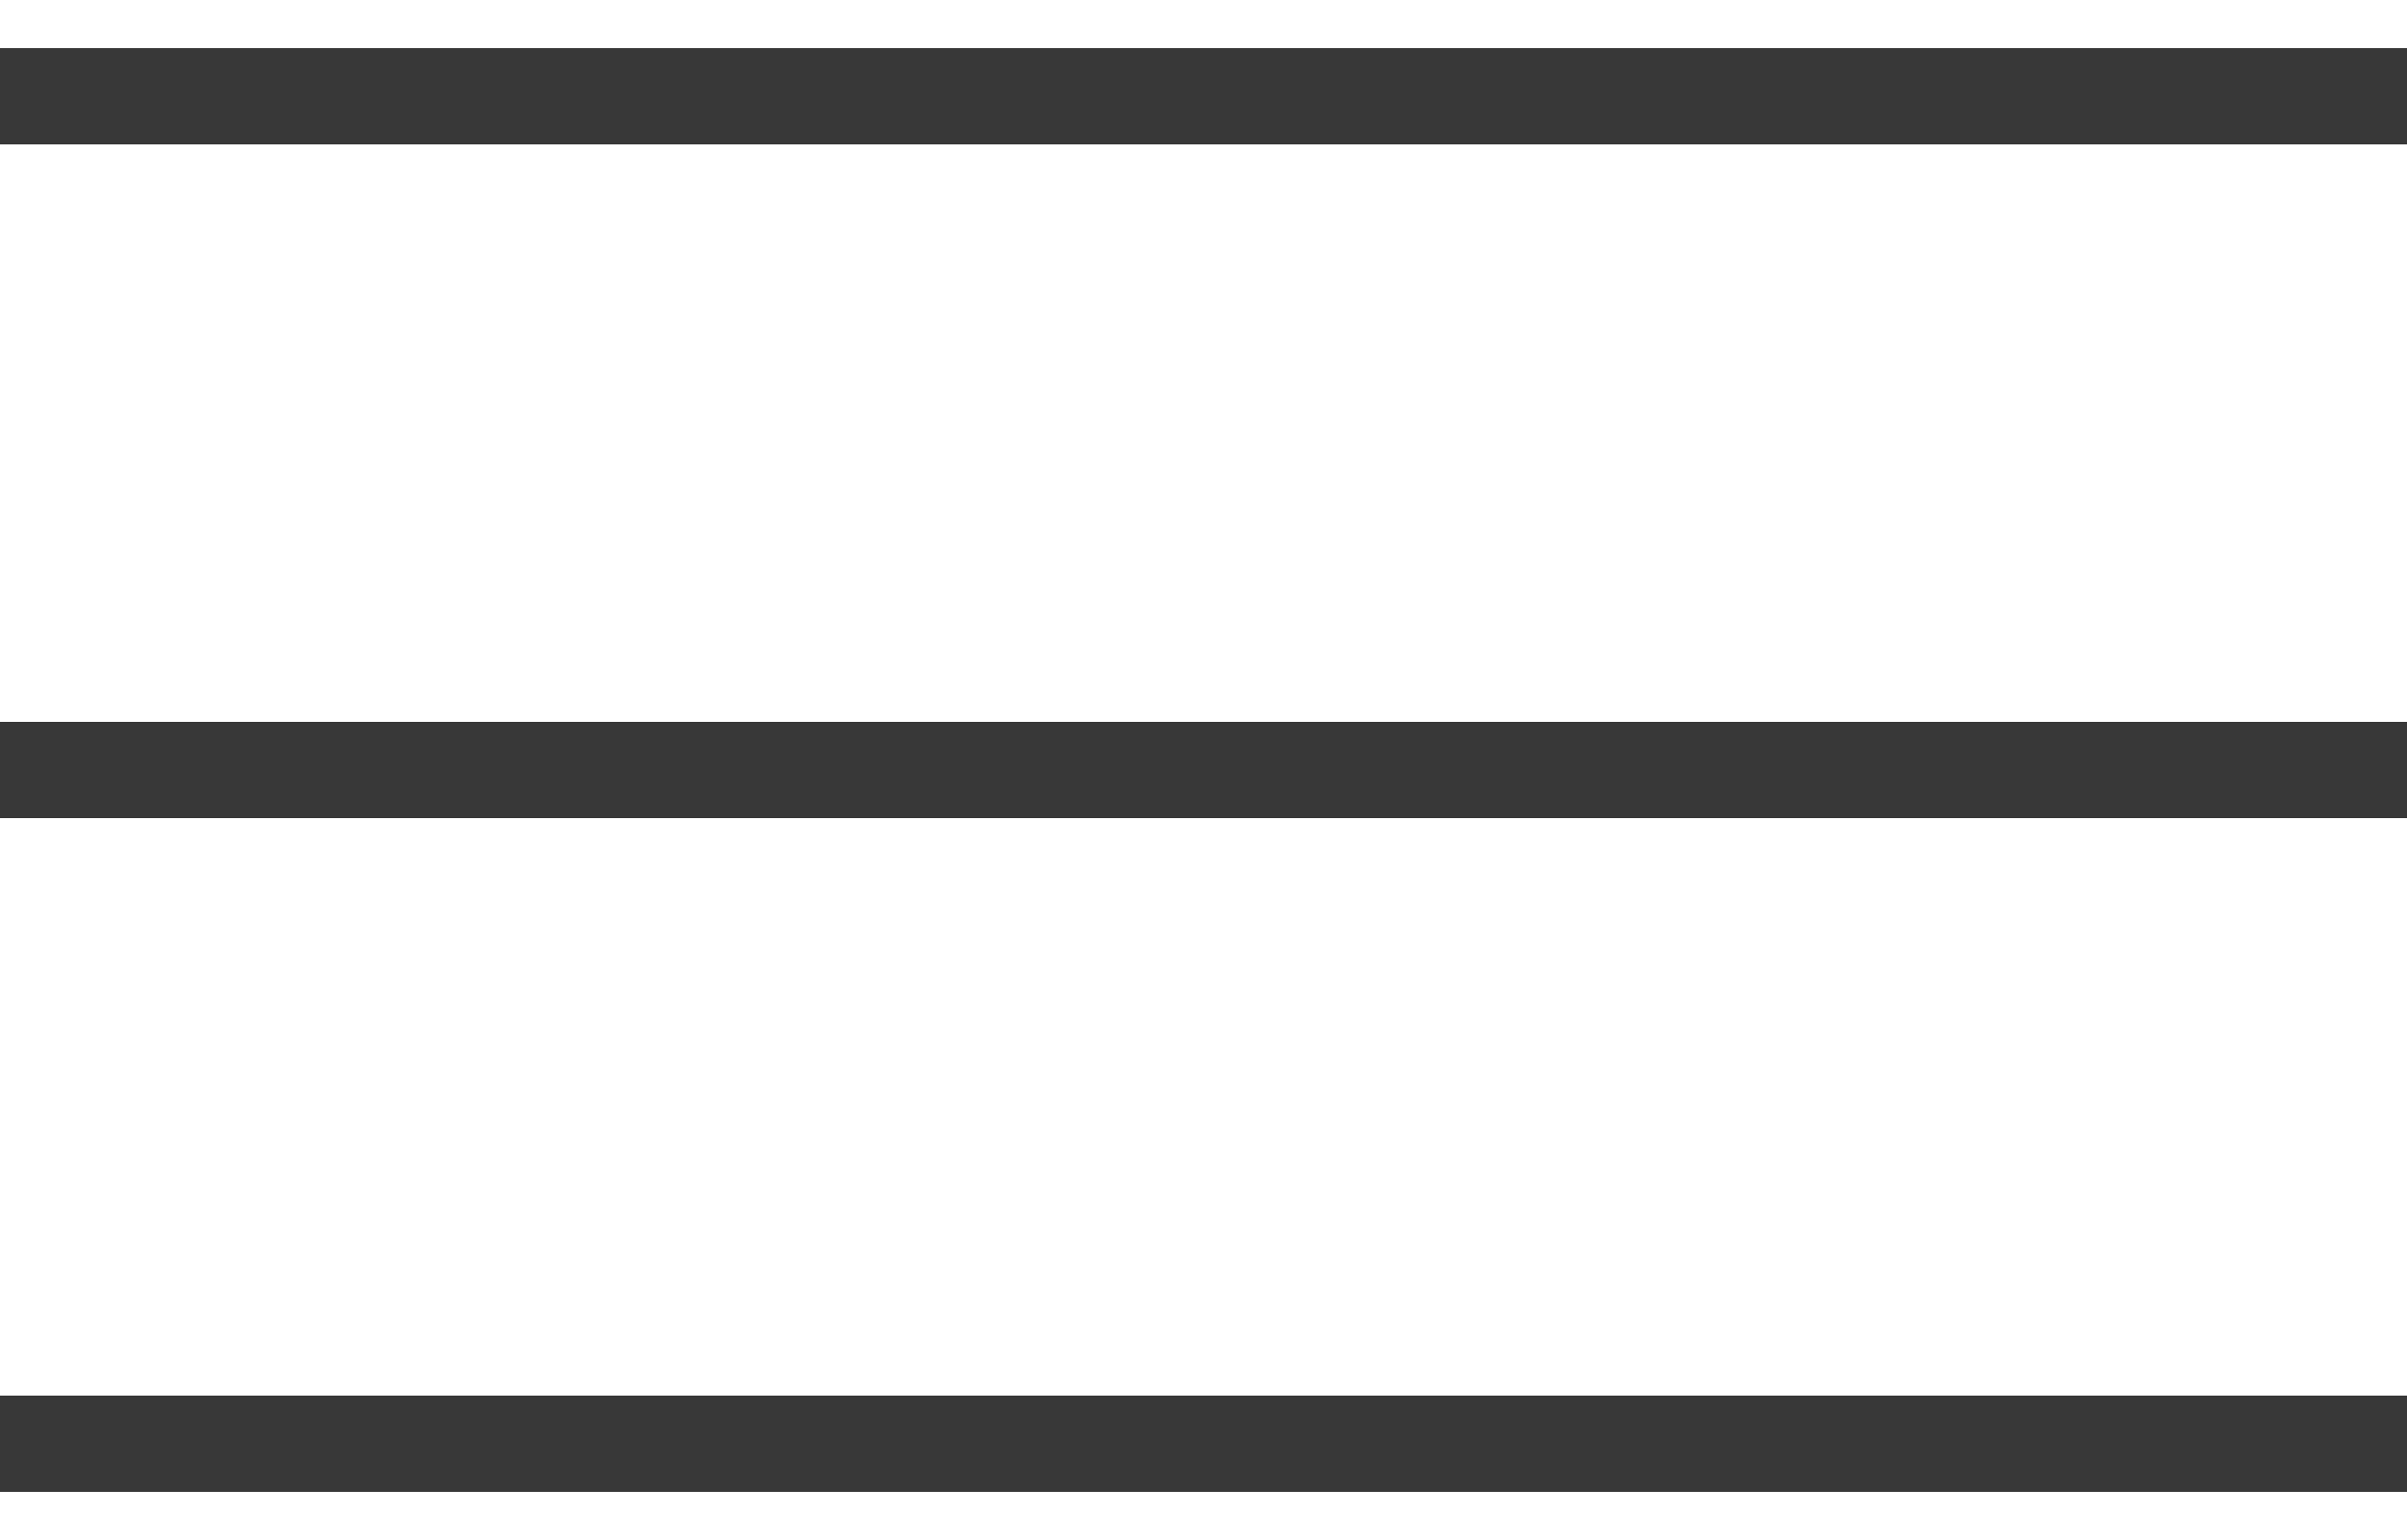
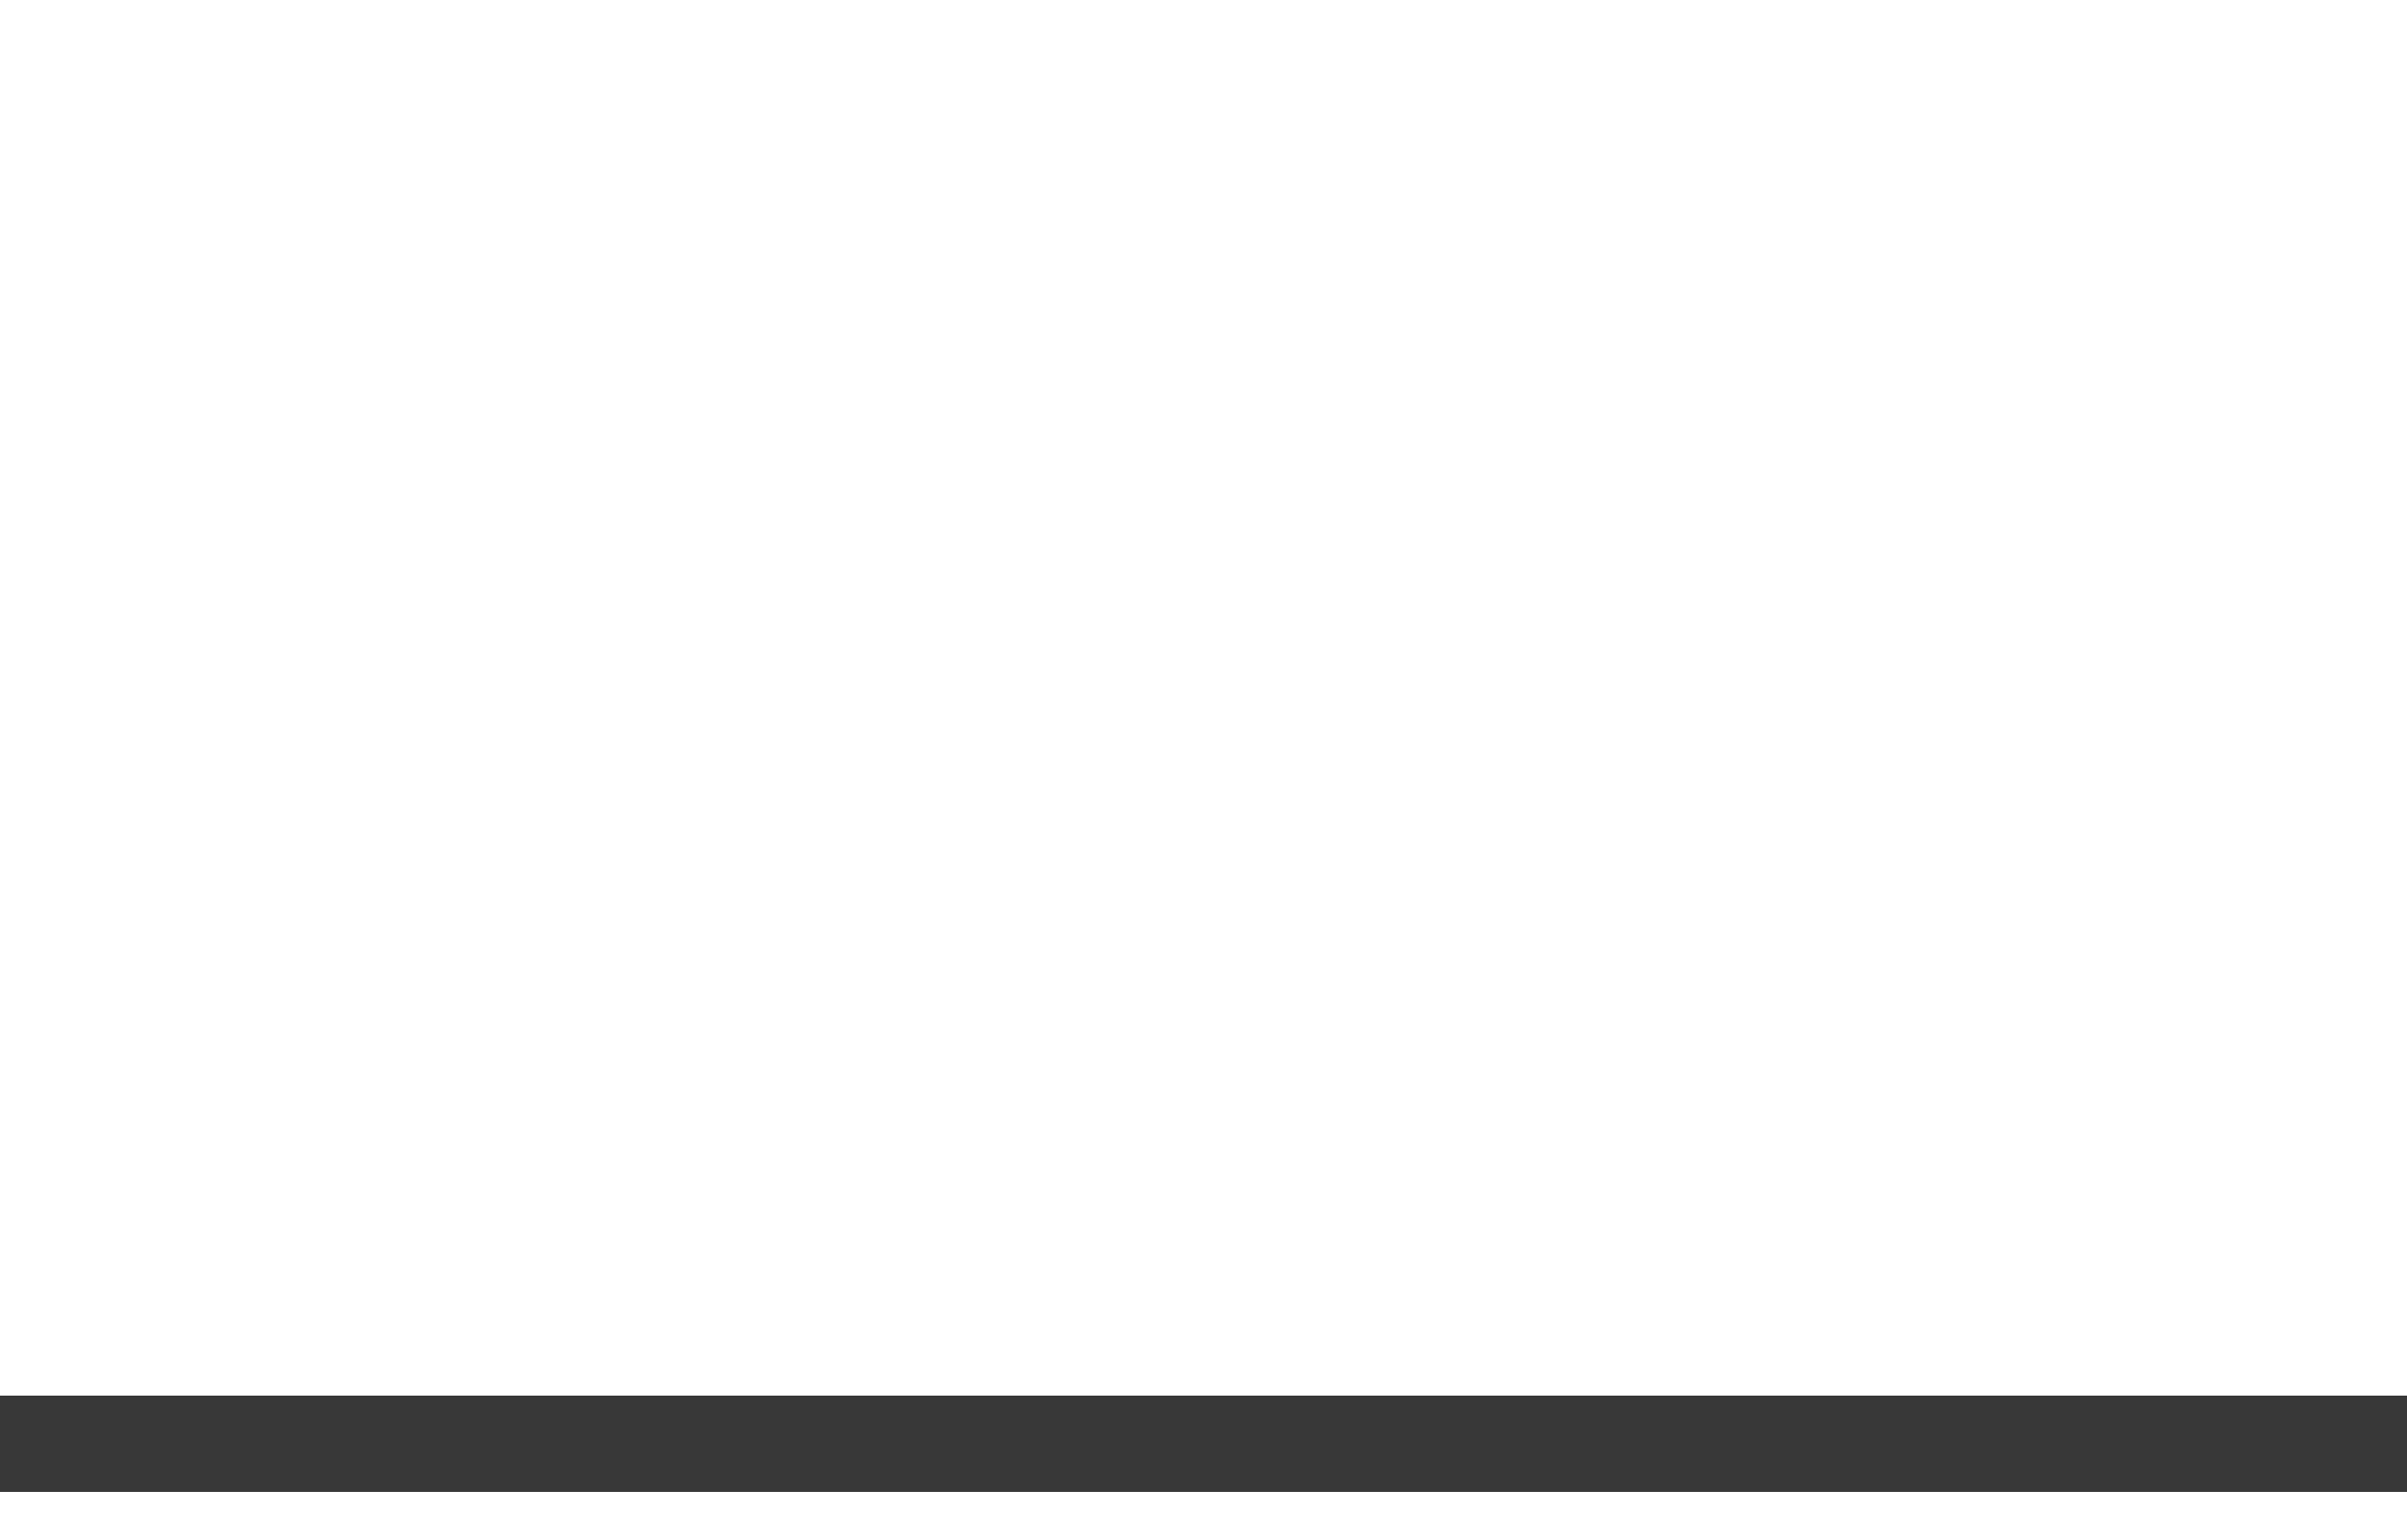
<svg xmlns="http://www.w3.org/2000/svg" width="25" height="16" viewBox="0 0 25 16" fill="none">
-   <line x1="25" y1="1" y2="1" stroke="#383838" />
-   <line x1="25" y1="8" y2="8" stroke="#383838" />
  <line x1="25" y1="15" y2="15" stroke="#383838" />
</svg>